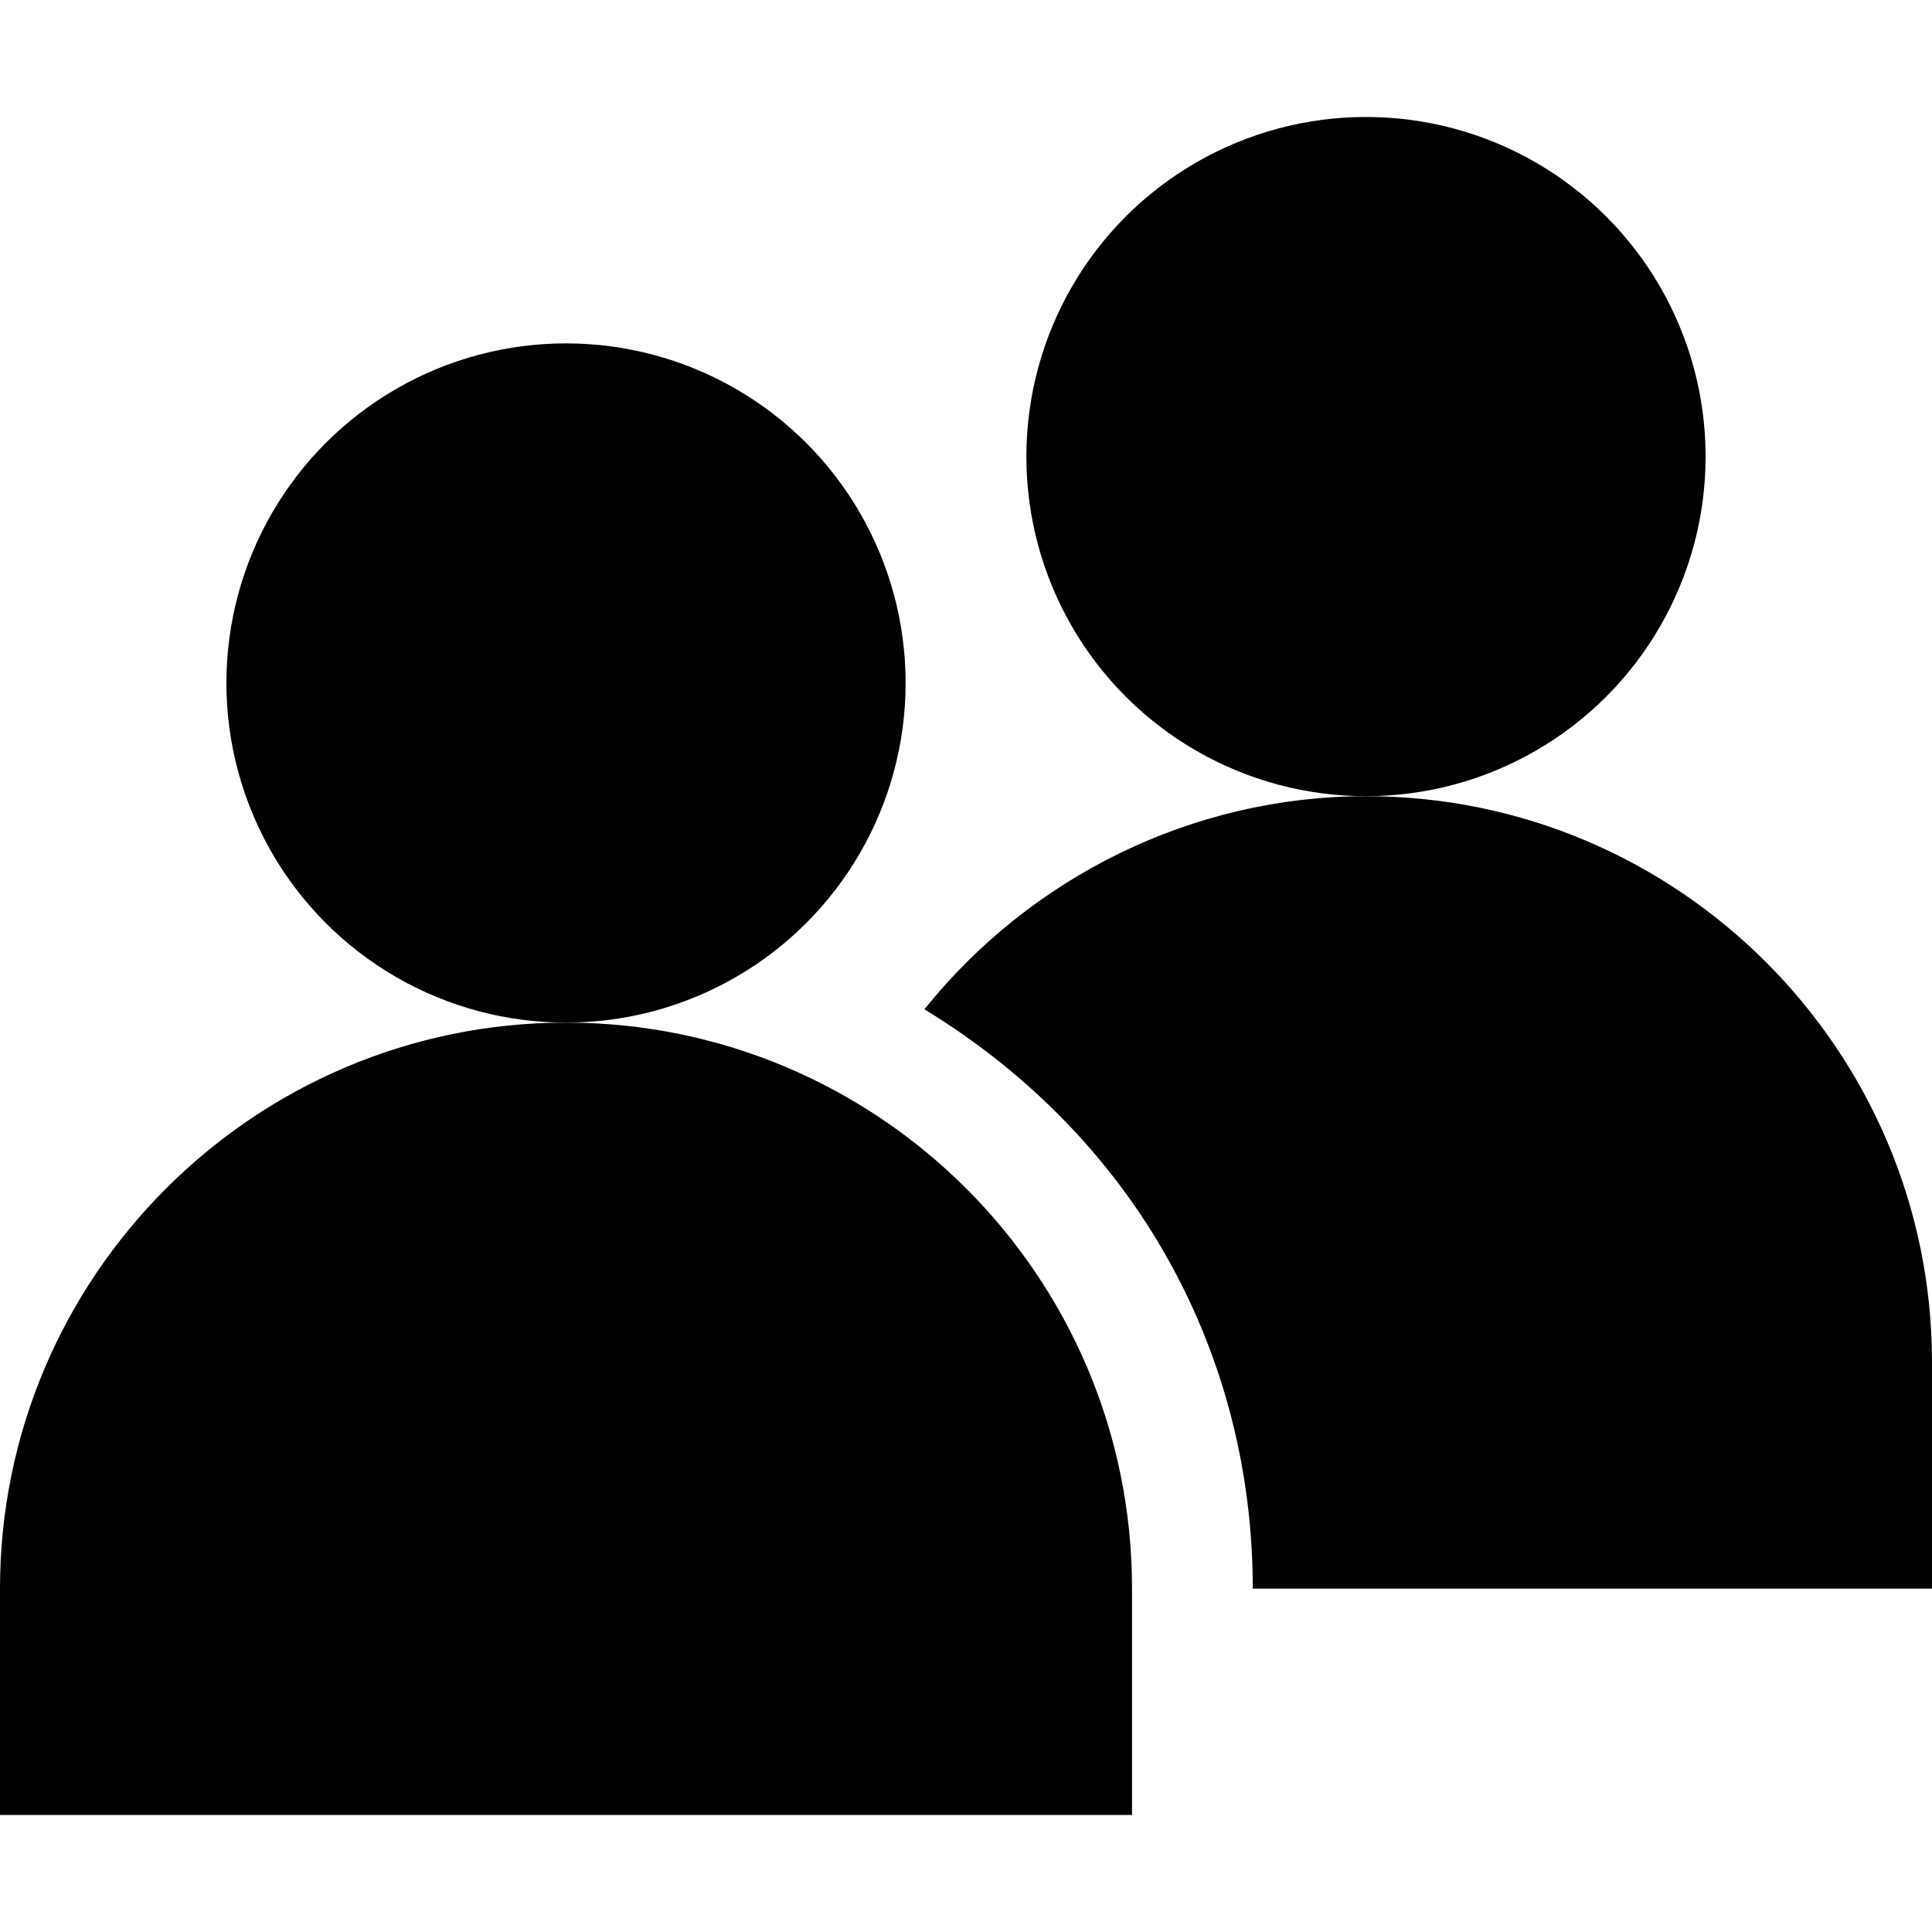
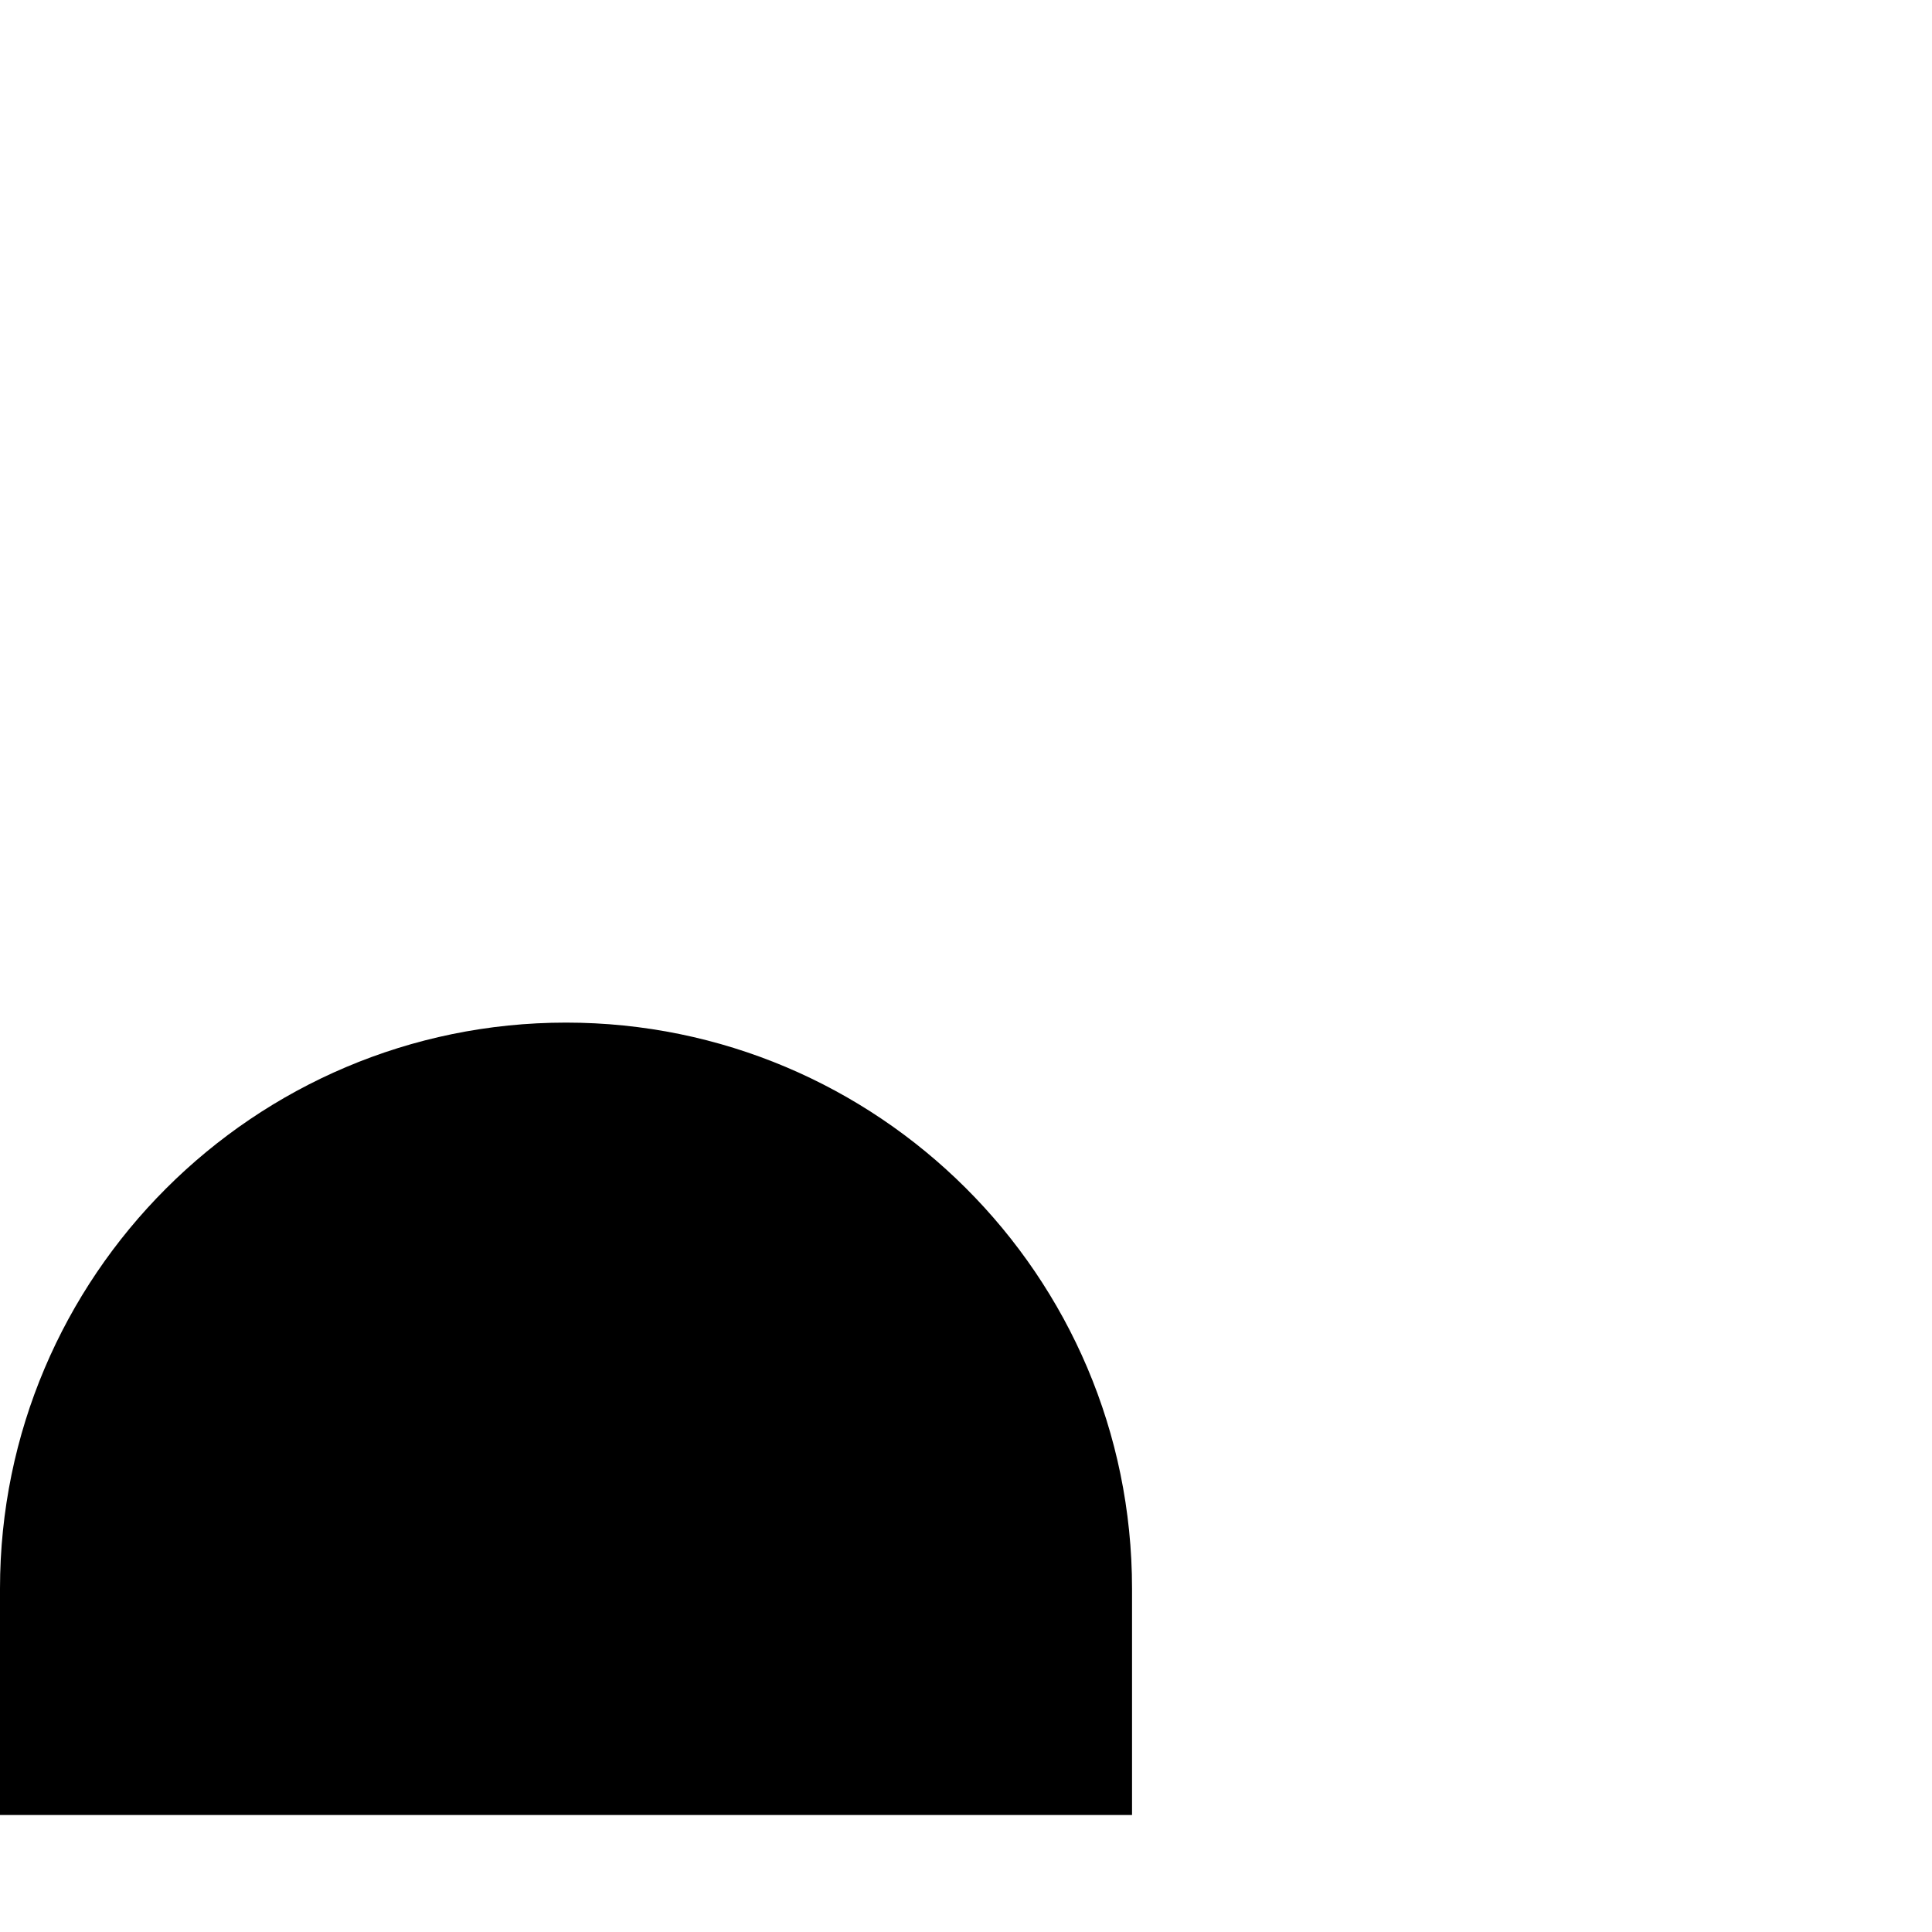
<svg xmlns="http://www.w3.org/2000/svg" id="Capa_1" enable-background="new 0 0 512 512" height="512" viewBox="0 0 512 512" width="512">
  <g>
-     <circle cx="150" cy="181" r="90" />
-     <circle cx="362" cy="121" r="90" />
-     <path d="m362 211c-46.251 0-89.03 21.597-117.026 56.47 56.851 34.702 87.026 92.054 87.026 153.53h180v-60c0-82.705-67.295-150-150-150z" />
    <path d="m300 421c0-83.13-67.548-150-150-150-82.705 0-150 67.295-150 150v60h300z" />
  </g>
</svg>